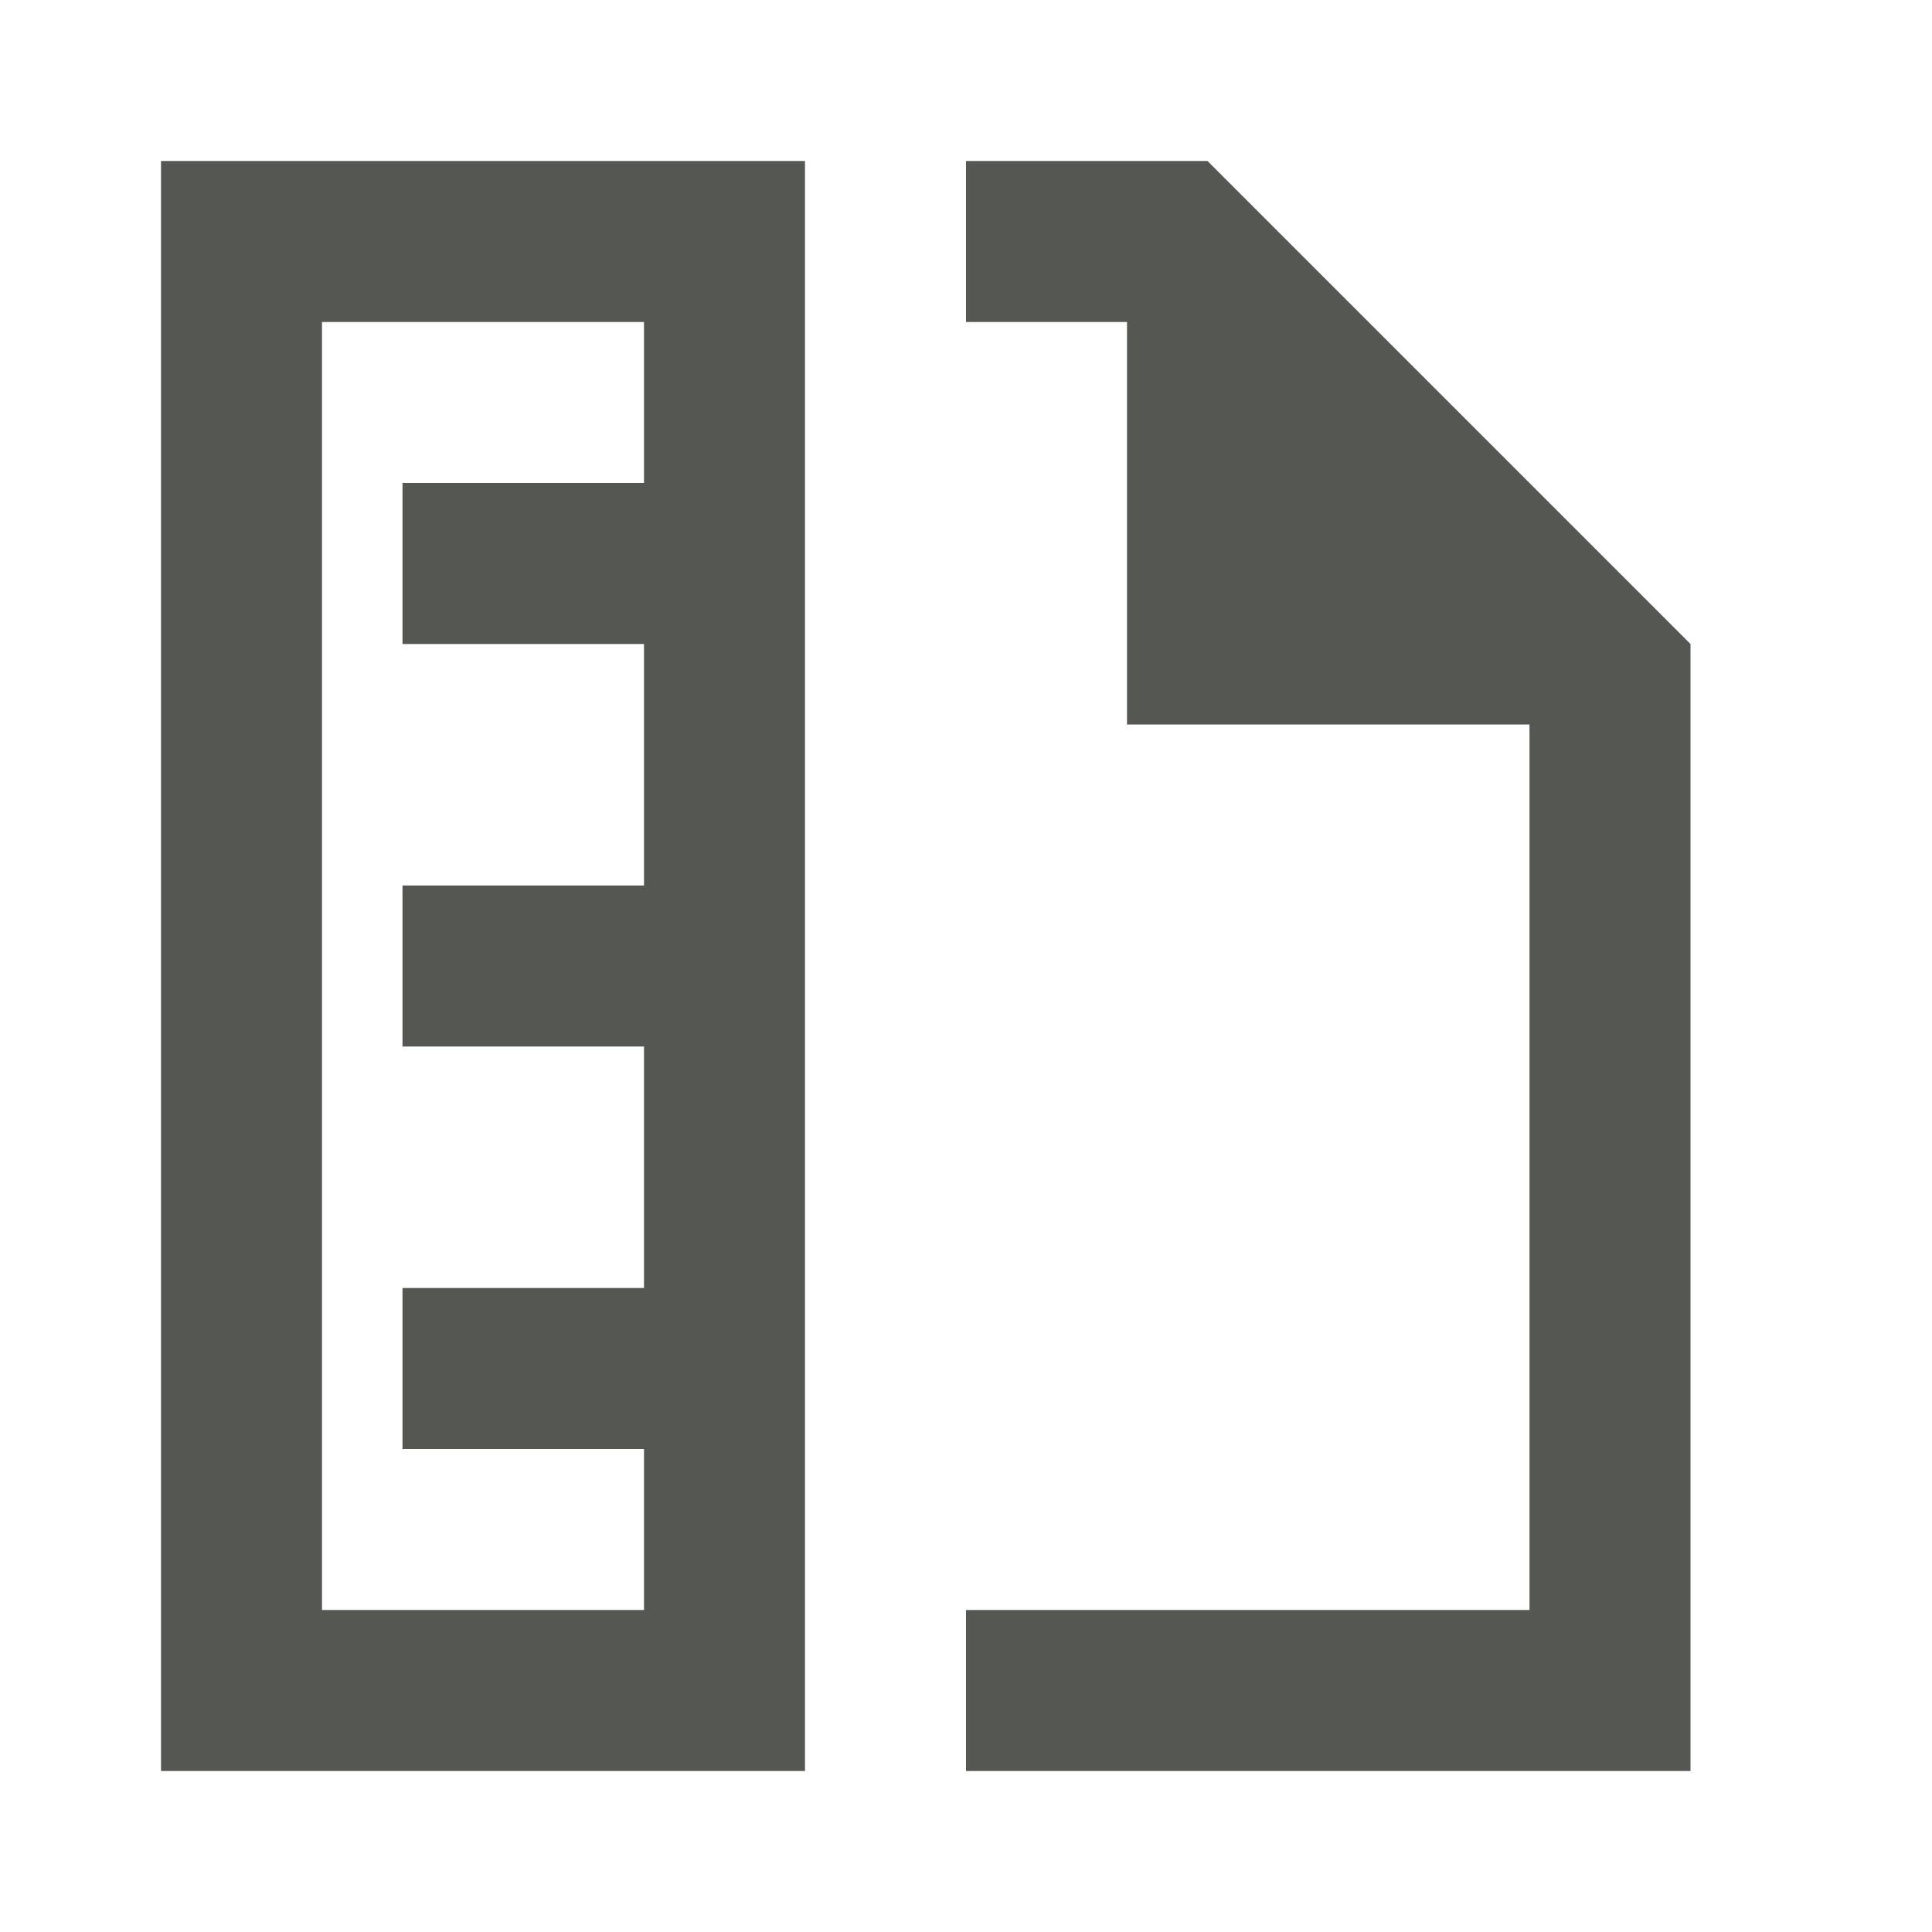
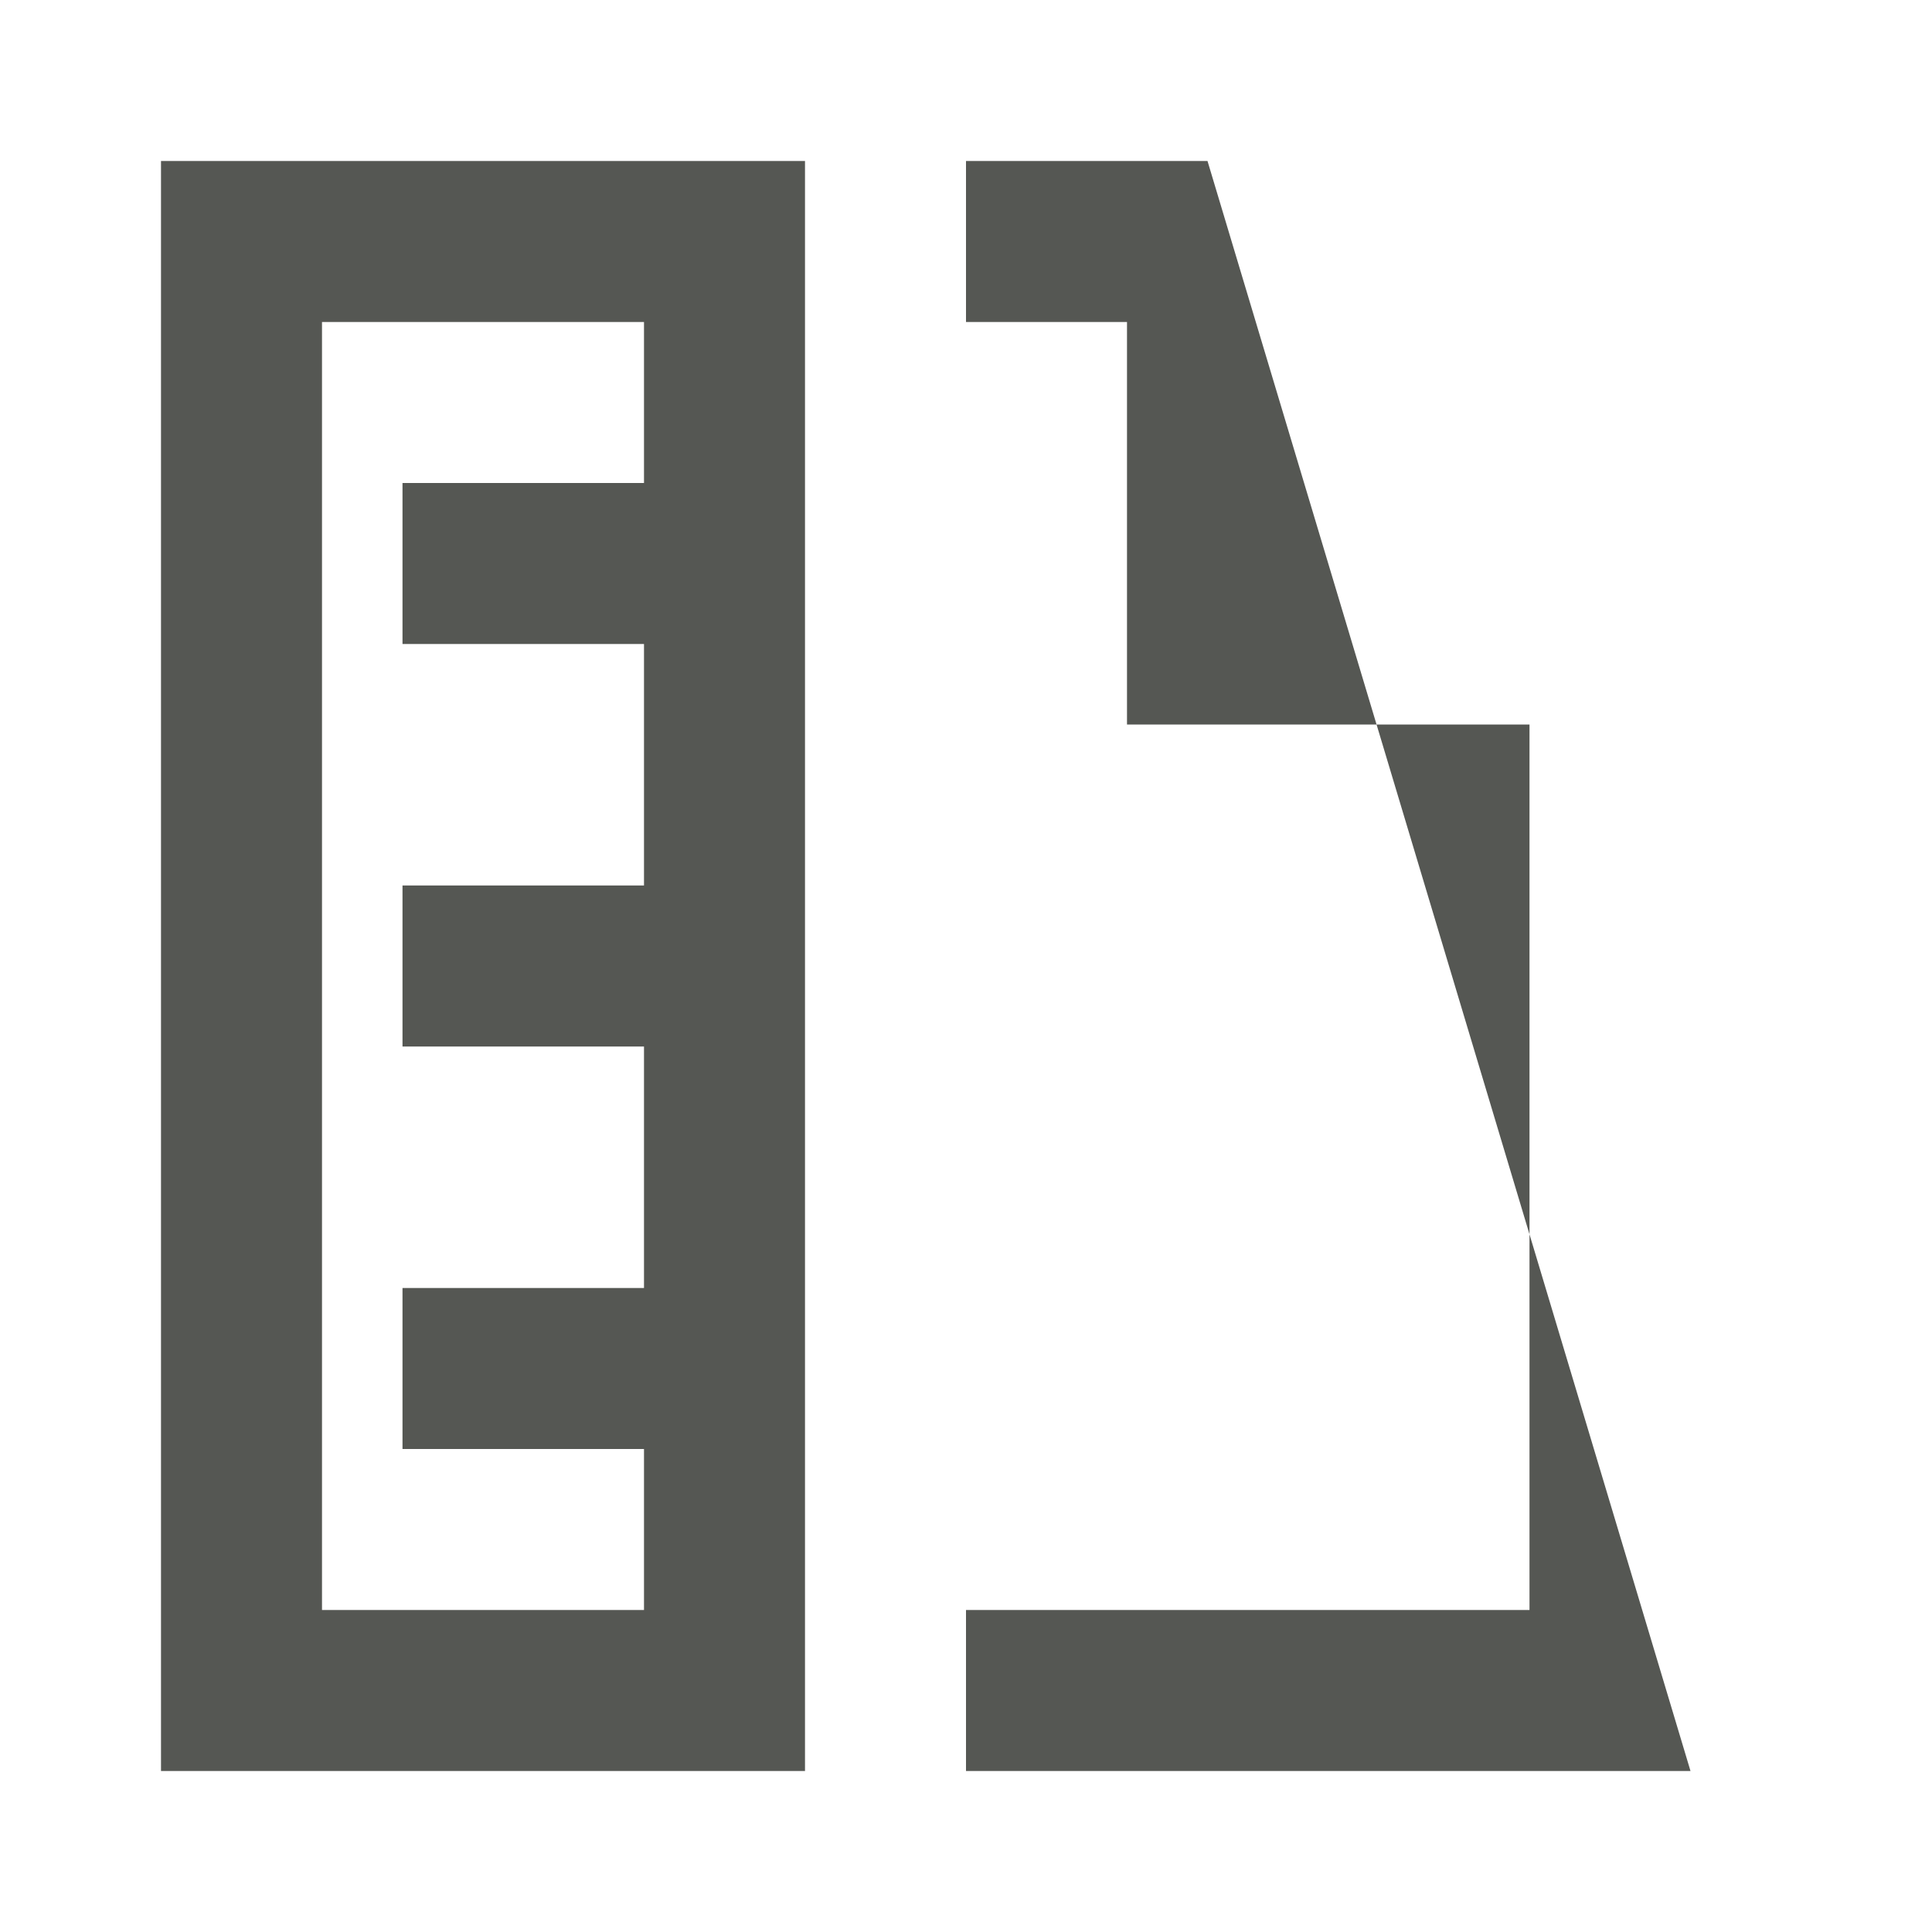
<svg xmlns="http://www.w3.org/2000/svg" viewBox="0 0 24 24">
-   <path style="fill:#555753" d="M 2 2 L 2 22 L 10 22 L 10 2 L 2 2 z M 12 2 L 12 4 L 14 4 L 14 9 L 19 9 L 19 20 L 12 20 L 12 22 L 21 22 L 21 8 L 15 2 L 12 2 z M 4 4 L 8 4 L 8 6 L 5 6 L 5 8 L 8 8 L 8 11 L 5 11 L 5 13 L 8 13 L 8 16 L 5 16 L 5 18 L 8 18 L 8 20 L 4 20 L 4 4 z " />
+   <path style="fill:#555753" d="M 2 2 L 2 22 L 10 22 L 10 2 L 2 2 z M 12 2 L 12 4 L 14 4 L 14 9 L 19 9 L 19 20 L 12 20 L 12 22 L 21 22 L 15 2 L 12 2 z M 4 4 L 8 4 L 8 6 L 5 6 L 5 8 L 8 8 L 8 11 L 5 11 L 5 13 L 8 13 L 8 16 L 5 16 L 5 18 L 8 18 L 8 20 L 4 20 L 4 4 z " />
</svg>